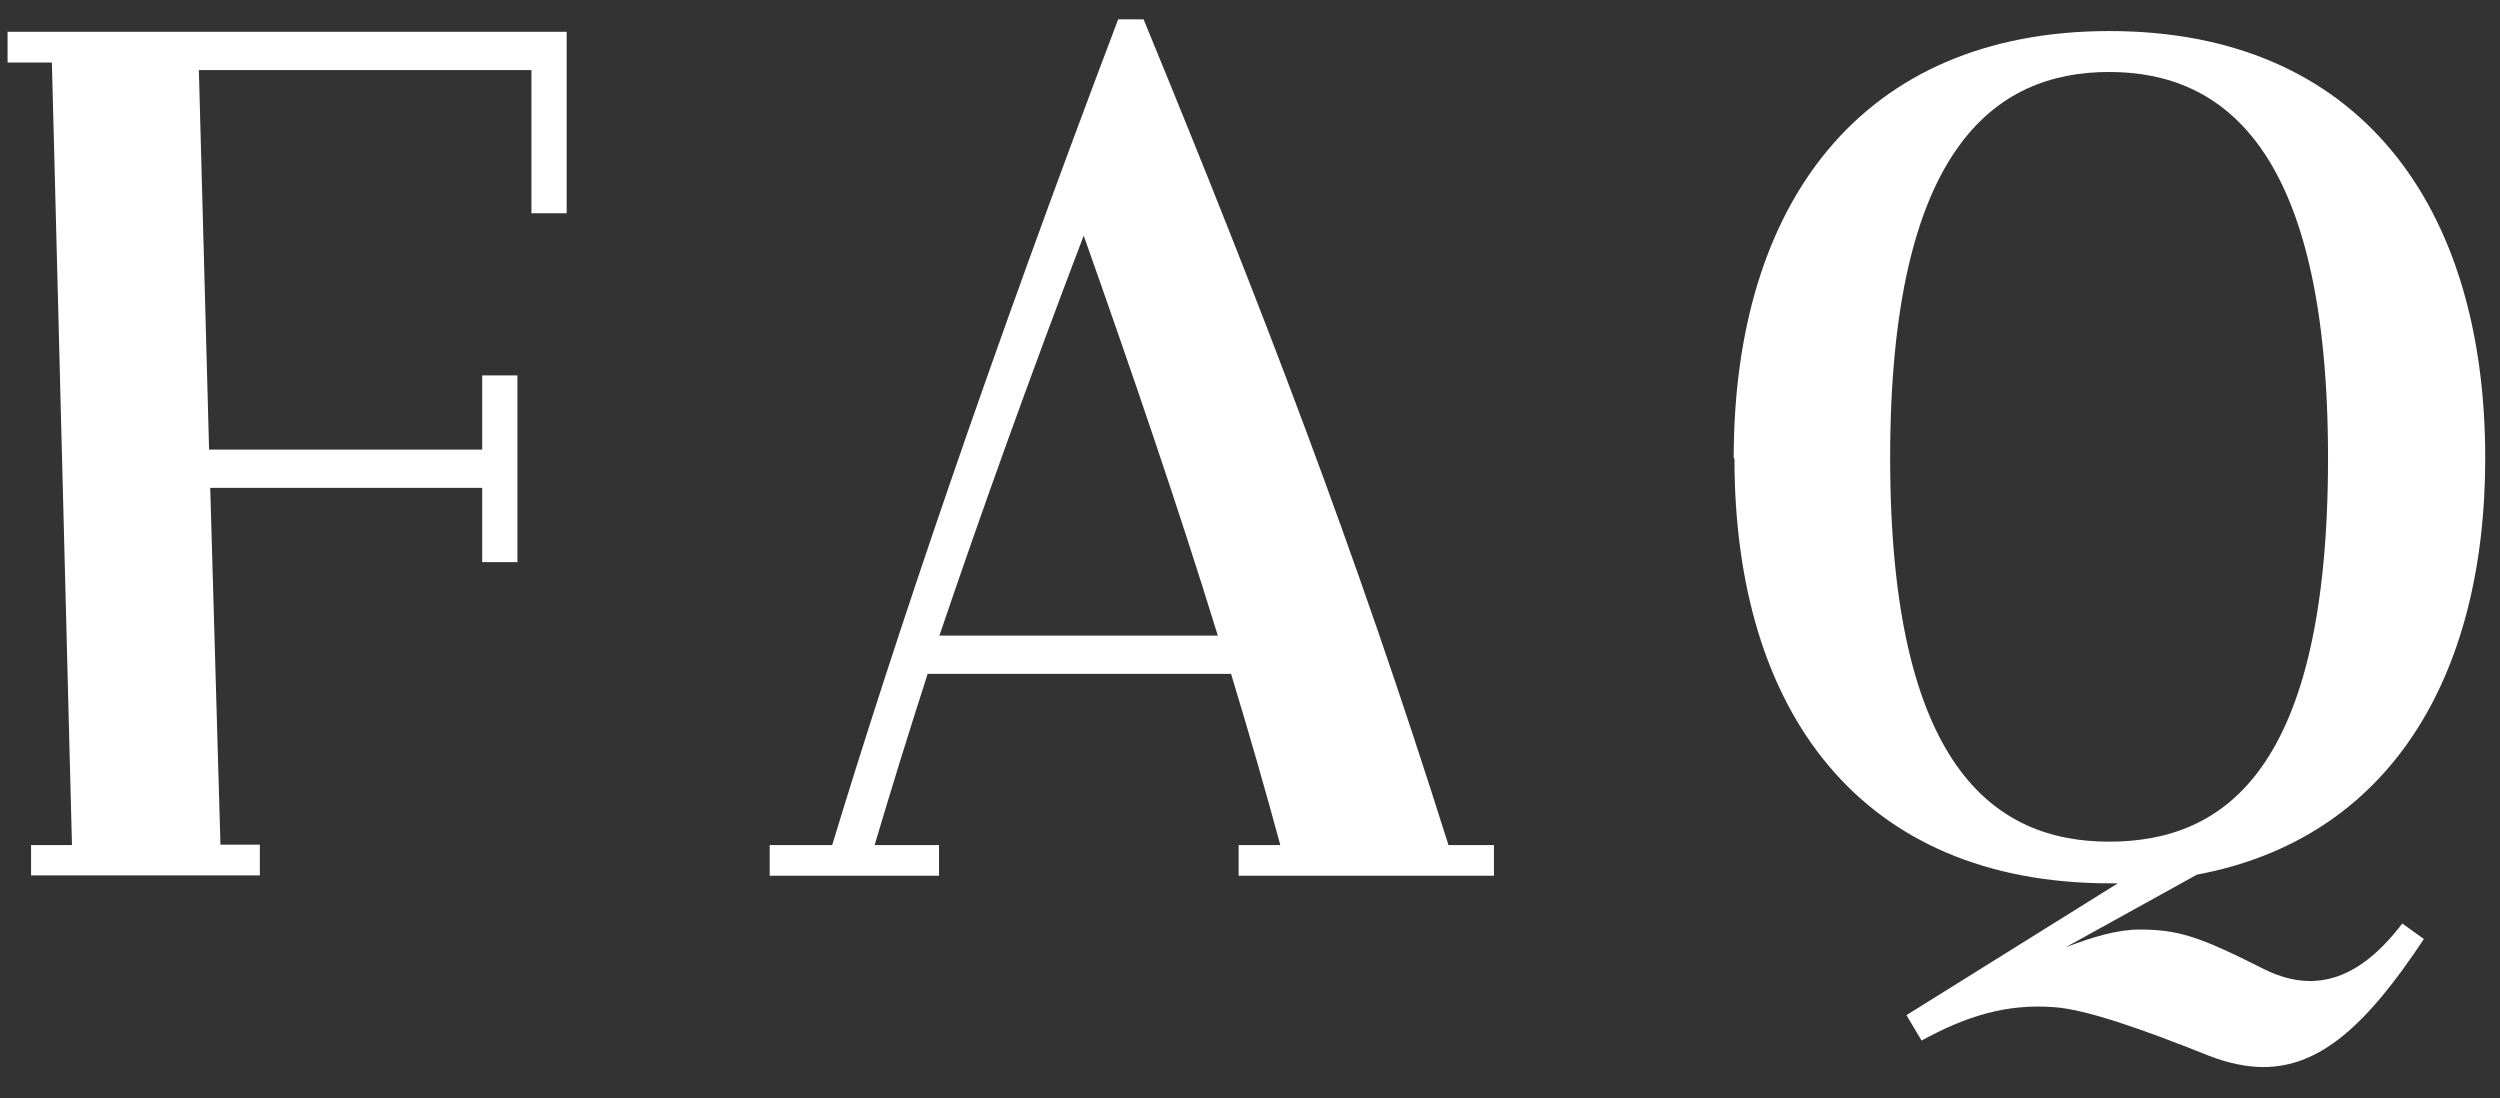
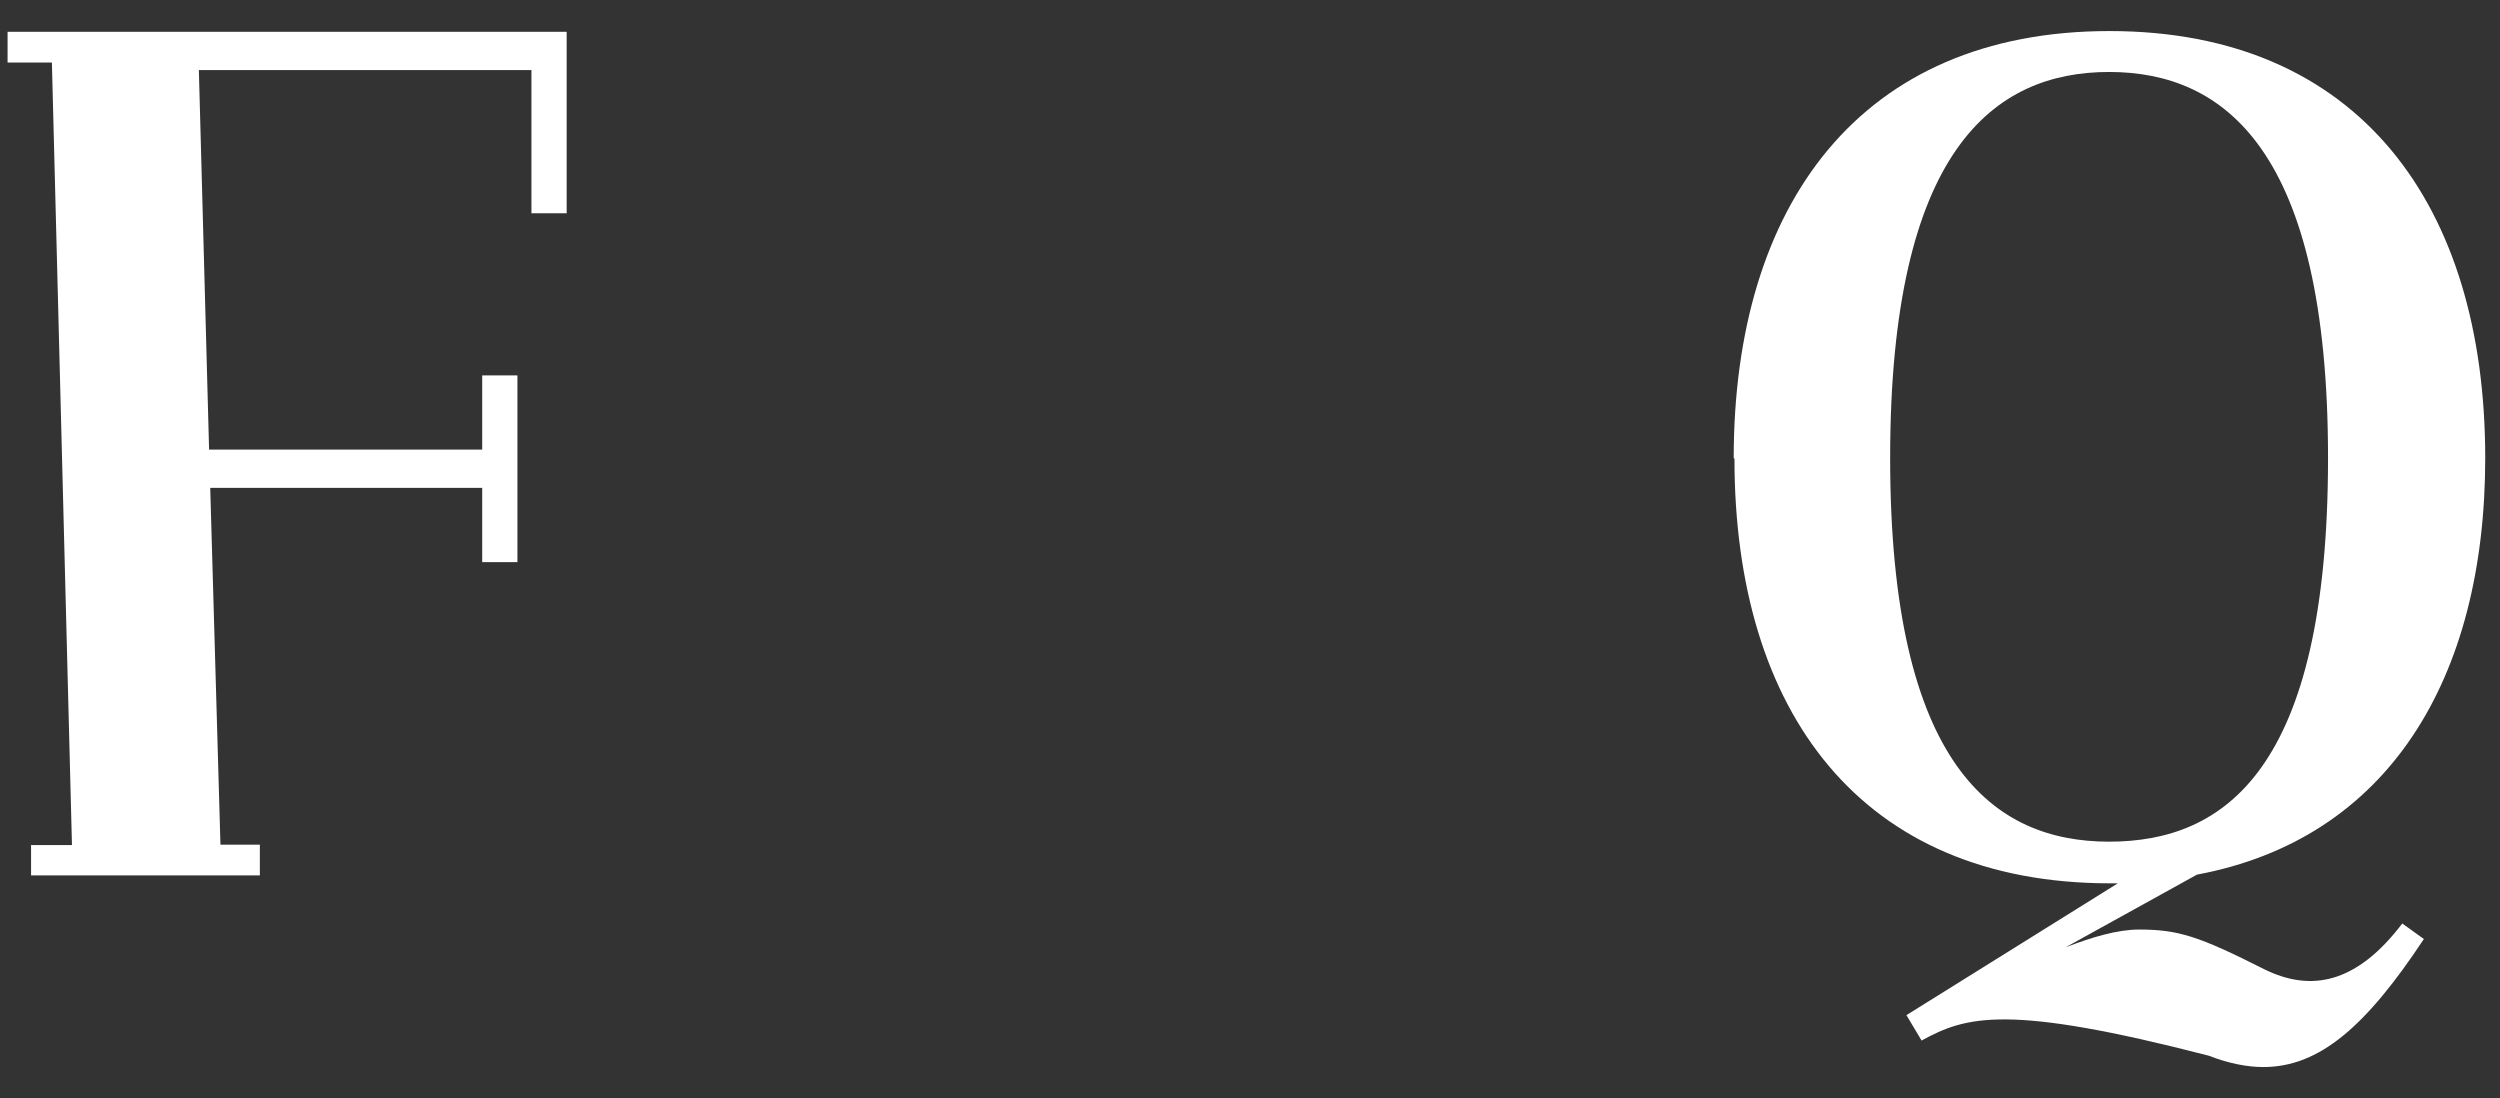
<svg xmlns="http://www.w3.org/2000/svg" width="66" height="29" viewBox="0 0 66 29" fill="none">
  <rect x="0" y="0" width="66" height="29" fill="#333333" stroke="none" />
  <path d="M0.8 22.31H1.9L1.37 1.65H0.2V0.84H14.96V5.63H14.03V1.85H5.25L5.52 11.87H12.73V9.91H13.66V14.84H12.73V12.88H5.55L5.82 22.3H6.86V23.11H0.82V22.3L0.8 22.31Z" fill="white" />
-   <path d="M20.3 22.31H21.97C23.64 16.81 26.14 9.42 29.52 0.51H30.19C33.33 8.14 35.77 14.48 38.24 22.31H39.44V23.12H32.7V22.31H33.8C33.4 20.83 32.97 19.34 32.5 17.79H24.49C23.99 19.34 23.52 20.86 23.09 22.31H24.79V23.12H20.32V22.31H20.3ZM32.15 16.78C31.11 13.4 29.91 9.9 28.61 6.22C27.17 10 25.91 13.51 24.8 16.78H32.15Z" fill="white" />
-   <path d="M45.77 12.09C45.77 5.41 49.11 0.82 55.69 0.82C62.27 0.82 65.61 5.41 65.61 12.09C65.61 17.93 63.04 22.15 58 23.09L54.53 25.01C55.23 24.74 55.9 24.54 56.47 24.54C57.5 24.54 58.04 24.71 59.78 25.59C61.02 26.2 62.22 25.96 63.42 24.38L63.99 24.79C62.45 27.12 61.22 28.17 59.75 28.17C59.32 28.17 58.82 28.07 58.31 27.87C56.54 27.16 55.07 26.65 54.24 26.59C52.97 26.49 51.9 26.83 50.73 27.47L50.33 26.8L55.91 23.32H55.71C49.13 23.32 45.79 18.8 45.79 12.11L45.77 12.09ZM61.46 12.09C61.46 3.96 58.72 1.9 55.68 1.9C52.64 1.9 49.9 3.96 49.9 12.09C49.9 20.22 52.64 22.22 55.68 22.22C58.72 22.22 61.46 20.33 61.46 12.09Z" fill="white" />
+   <path d="M45.77 12.09C45.77 5.41 49.11 0.82 55.69 0.82C62.27 0.82 65.61 5.41 65.61 12.09C65.61 17.93 63.04 22.15 58 23.09L54.53 25.01C55.23 24.74 55.9 24.54 56.47 24.54C57.5 24.54 58.04 24.71 59.78 25.59C61.02 26.2 62.22 25.96 63.42 24.38L63.99 24.79C62.45 27.12 61.22 28.17 59.75 28.17C59.32 28.17 58.82 28.07 58.31 27.87C52.97 26.49 51.9 26.83 50.73 27.47L50.33 26.8L55.91 23.32H55.71C49.13 23.32 45.79 18.8 45.79 12.11L45.77 12.09ZM61.46 12.09C61.46 3.96 58.72 1.9 55.68 1.9C52.64 1.9 49.9 3.96 49.9 12.09C49.9 20.22 52.64 22.22 55.68 22.22C58.72 22.22 61.46 20.33 61.46 12.09Z" fill="white" />
</svg>